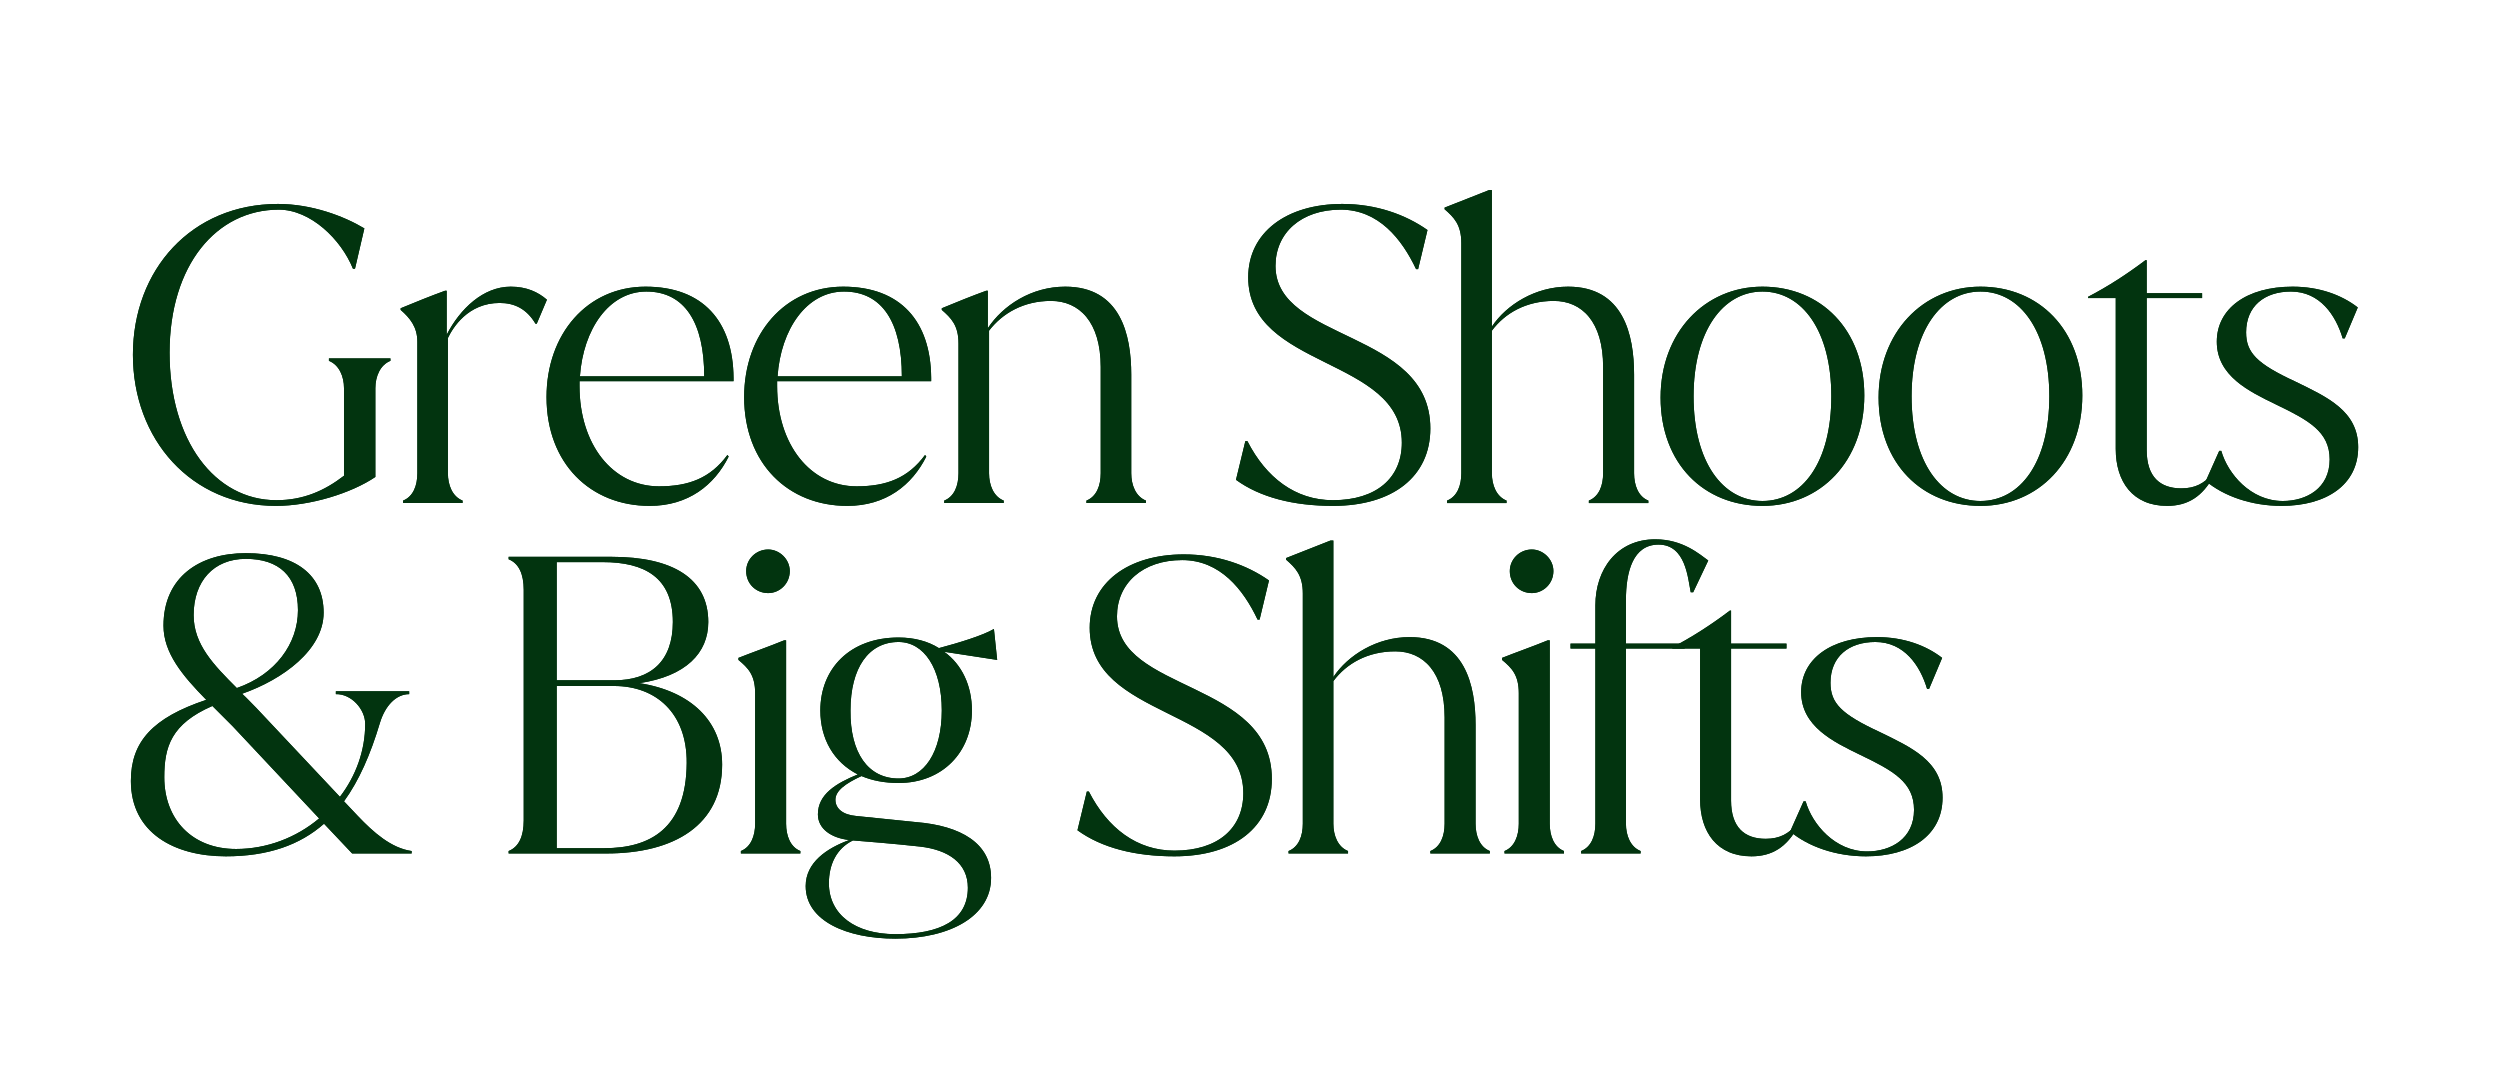
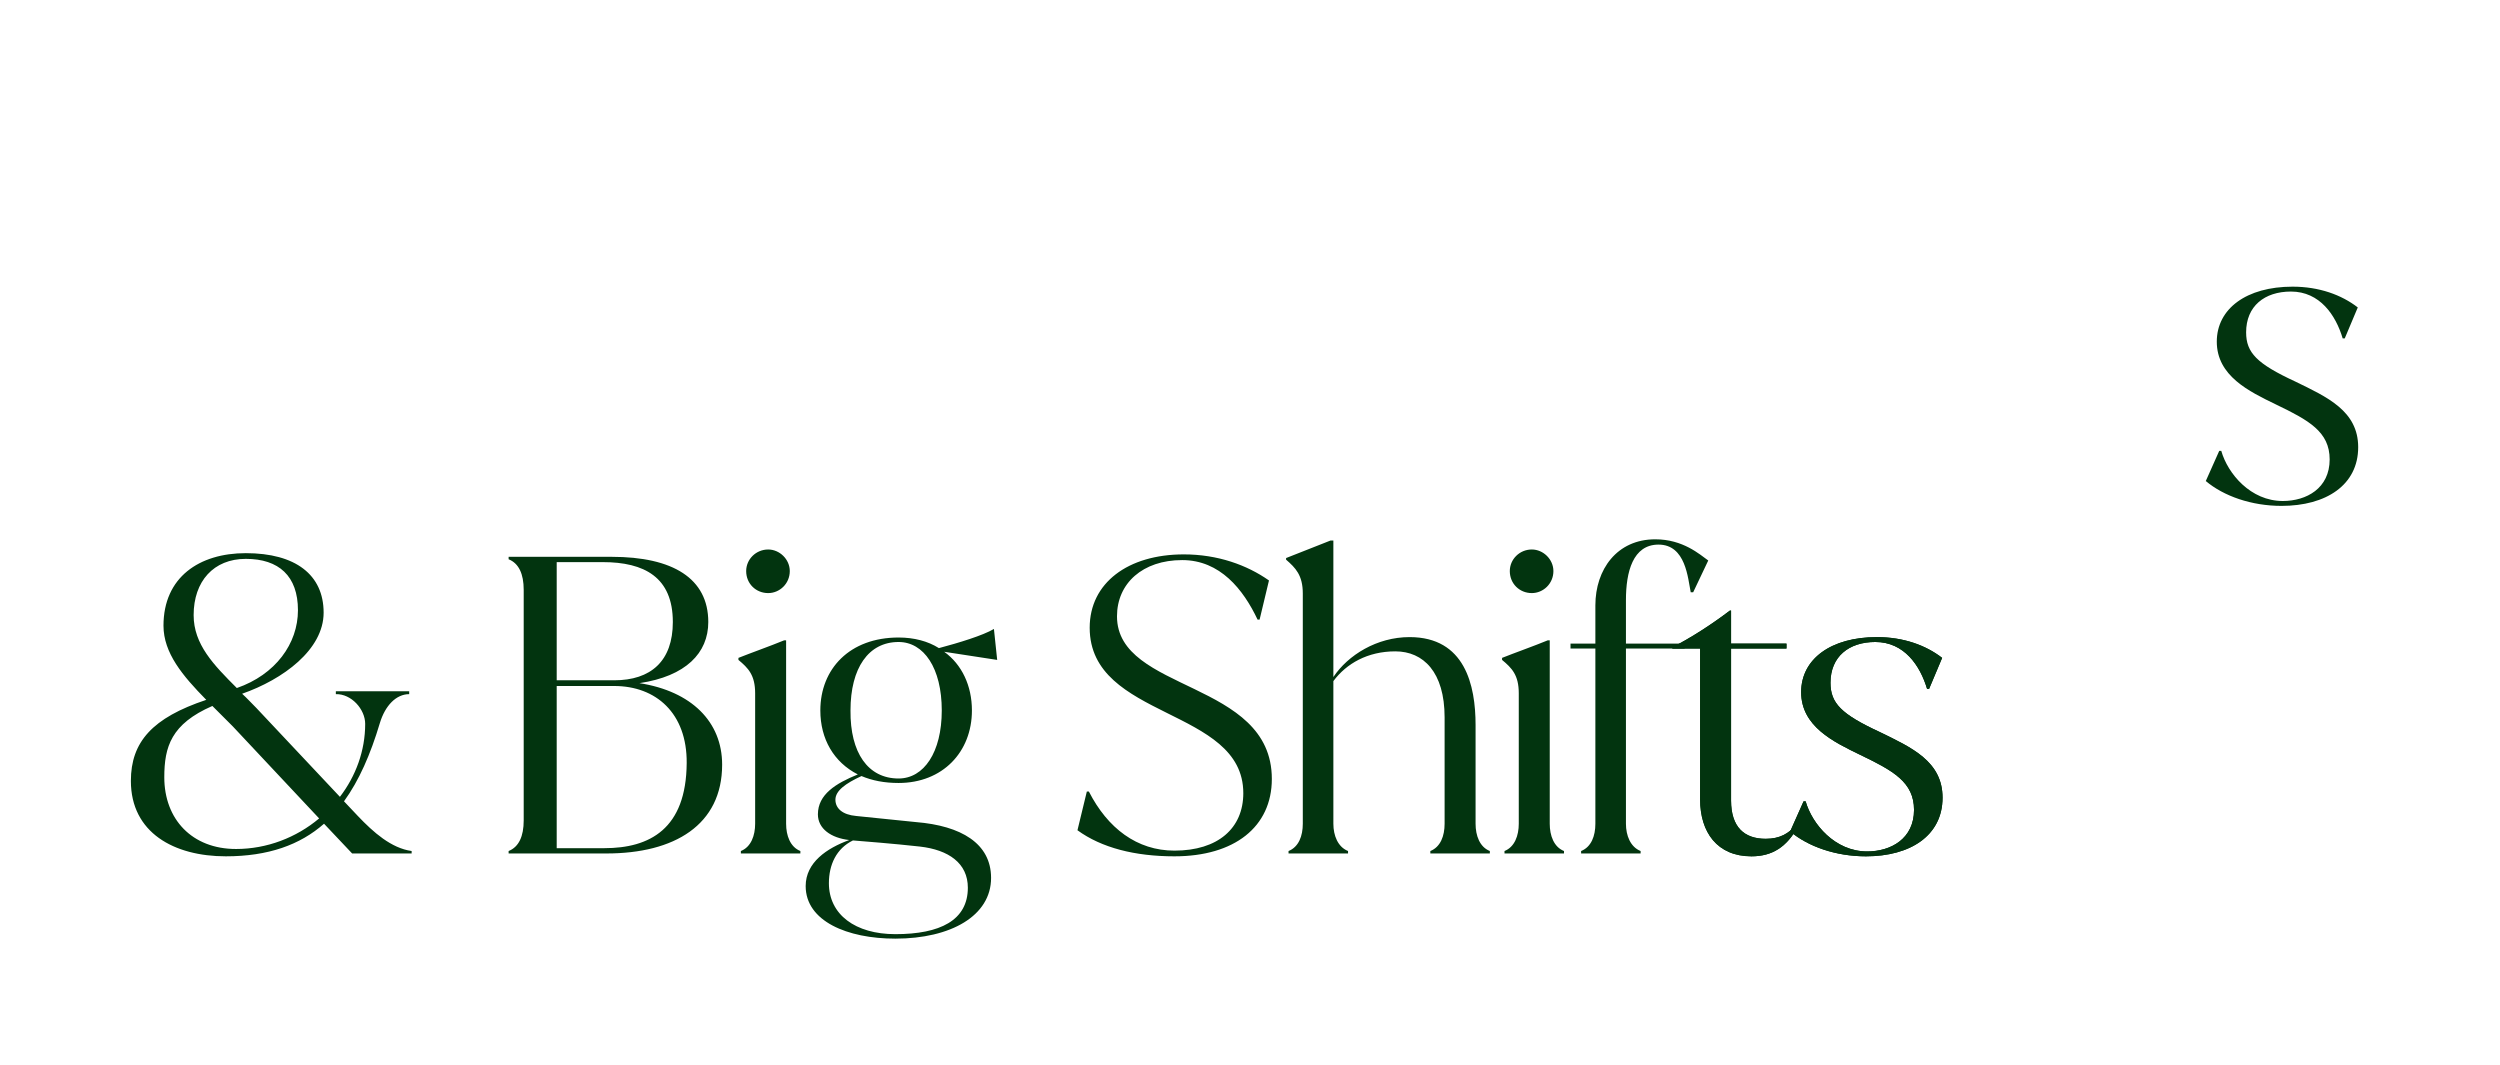
<svg xmlns="http://www.w3.org/2000/svg" width="2038" height="868" version="1.0" viewBox="0 0 1528.5 651">
  <defs>
    <clipPath id="a">
      <path d="M0 0h1422v556H0z" />
    </clipPath>
    <clipPath id="b">
      <path d="M0 0h1422v556H0z" />
    </clipPath>
  </defs>
  <g fill="#02340f" clip-path="url(#a)" transform="translate(69 47)">
-     <path d="M99.716 262.3c20.926 0 46.09-7.723 60.79-17.688v-54.313c0-7.222 2.988-14.199 9.214-16.691v-1.492h-37.617v1.492c6.227 2.492 9.219 9.469 9.219 16.691v53.567c-11.961 9.219-24.914 14.95-41.36 14.95-37.617 0-65.273-36.376-65.273-90.188 0-53.567 28.652-87.45 66.77-87.45 19.433 0 38.117 18.188 45.343 36.125h1.246l5.73-24.664c-12.456-7.472-32.14-14.945-52.816-14.945-52.82 0-88.695 40.11-88.695 92.18 0 51.82 35.63 92.425 87.45 92.425Zm143.501-134.032c-16.692 0-30.895 13.453-39.113 29.395v-26.907h-.997c-8.222 2.993-18.187 6.977-27.156 10.715v.996c5.73 4.985 10.215 10.465 10.215 19.434v80.469c0 7.476-2.492 14.203-8.723 16.691v1.496h36.375v-1.496c-6.226-2.488-8.968-9.465-8.968-16.691v-82.711c2.988-6.23 12.207-21.426 31.64-21.426 8.969 0 16.442 3.488 21.922 12.703h.75l6.227-14.699c-5.48-4.73-12.457-7.969-22.172-7.969Zm136.276 57.797v-1.992c-.25-34.629-18.684-55.805-53.813-55.805-35.625 0-60.539 28.899-60.539 67.516 0 40.605 26.907 66.515 63.032 66.515 23.668 0 39.609-12.703 48.332-30.144l-.75-.996c-10.461 14.203-23.668 19.183-41.852 19.183-28.402 0-48.582-25.66-48.582-61.285v-2.992Zm-53.316-54.809c23.421 0 35.378 18.934 35.378 51.82h-75.984c1.992-28.652 17.688-51.82 40.606-51.82Zm174.146 54.809v-1.992c-.25-34.629-18.683-55.805-53.812-55.805-35.625 0-60.54 28.899-60.54 67.516 0 40.605 26.907 66.515 63.032 66.515 23.668 0 39.61-12.703 48.332-30.144l-.75-.996c-10.46 14.203-23.668 19.183-41.852 19.183-28.402 0-48.582-25.66-48.582-61.285v-2.992Zm-53.316-54.809c23.422 0 35.379 18.934 35.379 51.82H406.4c1.993-28.652 17.688-51.82 40.606-51.82ZM622.65 182.08c0-24.417-6.48-53.812-40.36-53.812-20.68 0-38.12 11.457-47.336 25.41v-22.922h-.996c-8.222 2.993-18.187 6.977-27.156 10.715v.996c5.73 4.985 10.215 9.47 10.215 20.43v79.473c0 7.476-2.492 14.203-8.723 16.691v1.496h36.375v-1.496c-6.226-2.488-8.969-9.465-8.969-16.691v-87.196c8.223-10.714 21.176-18.187 37.868-18.187 17.191 0 30.394 12.707 30.394 40.36v65.023c0 7.476-2.488 14.203-8.719 16.691v1.496h36.375v-1.496c-6.23-2.488-8.968-9.465-8.968-16.691Zm123.322 80.22c36.621 0 59.543-17.938 59.543-47.333 0-60.543-94.672-52.82-94.672-99.406 0-20.18 15.695-34.383 39.86-34.383 23.171 0 37.37 17.938 46.09 36.375h1.245l5.73-23.918c-13.452-9.464-31.39-15.941-52.07-15.941-34.128 0-57.546 17.437-57.546 44.844 0 56.304 93.921 48.578 93.921 101.148 0 21.426-15.445 35.13-42.101 35.13-22.922 0-40.86-13.704-52.32-36.126h-1.246l-5.731 23.668c14.7 10.711 35.129 15.941 59.297 15.941Zm184.108-80.22c0-24.417-6.477-53.812-40.36-53.812-19.93 0-37.617 10.961-46.586 24.414v-83.46h-1.746l-27.156 10.714v.996c5.73 4.98 10.215 9.465 10.215 20.676V242.37c0 7.476-2.492 14.203-8.719 16.691v1.496h36.375v-1.496c-6.23-2.488-8.969-9.465-8.969-16.691v-87.196c7.97-10.714 20.926-18.187 37.868-18.187 17.19 0 30.144 12.707 30.144 40.36v65.023c0 7.476-2.492 14.203-8.719 16.691v1.496h36.375v-1.496c-6.23-2.488-8.722-9.465-8.722-16.691Zm78.477 80.22c35.629 0 62.285-27.403 62.285-67.516 0-40.11-26.41-66.516-62.285-66.516-35.375 0-62.281 28.153-62.281 67.762 0 40.36 26.406 66.27 62.28 66.27Zm0-2.989c-24.164 0-42.102-23.668-42.102-64.027 0-39.863 17.938-64.028 42.102-64.028 24.418 0 42.105 24.165 42.105 64.028 0 40.36-17.687 64.027-42.105 64.027Zm133.287 2.989c35.629 0 62.285-27.403 62.285-67.516 0-40.11-26.41-66.516-62.285-66.516-35.375 0-62.281 28.153-62.281 67.762 0 40.36 26.406 66.27 62.28 66.27Zm0-2.989c-24.164 0-42.102-23.668-42.102-64.027 0-39.863 17.938-64.028 42.102-64.028 24.418 0 42.105 24.165 42.105 64.028 0 40.36-17.687 64.027-42.105 64.027Zm141.509-16.195c-4.734 5.234-9.964 8.473-18.683 8.473-12.957 0-21.18-6.977-21.18-23.418v-92.93h33.883v-2.988h-33.883v-20.18h-.746c-11.21 8.469-22.672 15.945-35.129 22.422v.746h16.942v92.18c0 20.183 10.464 34.878 31.39 34.878 12.707 0 21.676-5.726 28.403-18.183Zm0 0" />
    <path d="M1325.954 262.3c27.156 0 46.84-12.704 46.84-35.876 0-22.171-18.934-30.64-38.367-40.109-23.668-10.96-30.145-17.687-30.145-30.144 0-15.946 11.211-24.915 27.402-24.915 17.692 0 27.407 14.45 31.641 28.649h1.246l7.973-18.934c-9.965-7.722-23.668-12.703-39.863-12.703-28.153 0-46.336 13.453-46.336 33.633 0 20.926 19.68 30.395 36.12 38.367 20.184 9.715 32.887 16.692 32.887 33.633 0 17.688-14.199 25.41-28.648 25.41-19.684 0-33.633-16.691-37.621-30.644h-1.246l-8.219 18.437c10.961 9.219 27.902 15.195 46.336 15.195ZM141.322 442.923c9.215-12.703 16.191-28.649 21.922-47.832 3.238-10.715 9.965-17.688 17.937-17.688v-1.746h-44.844v1.746c9.47-.25 17.938 9.215 17.938 18.184 0 16.445-5.73 31.89-15.445 44.598l-51.075-54.313c-2.988-2.988-5.73-5.98-8.718-8.719 24.914-8.718 49.828-26.906 49.828-49.578 0-23.172-17.192-36.375-47.586-36.375-28.402 0-50.324 14.7-50.324 44.348 0 16.691 11.707 30.644 26.16 45.34-32.887 10.964-46.094 25.664-46.094 49.578 0 31.64 26.41 46.09 58.05 46.09 25.911 0 45.345-6.973 60.044-19.93l17.187 18.187h36.375v-1.496c-12.457-1.742-23.418-11.457-32.886-21.425ZM81.279 294.688c20.18 0 31.89 10.465 31.89 31.391 0 20.43-13.703 39.363-37.37 47.586-14.2-14.2-26.41-26.656-26.41-44.594 0-20.68 12.21-34.383 31.89-34.383Zm-5.98 177.383c-26.907 0-43.848-18.183-43.848-43.847 0-18.684 4.238-32.637 29.398-43.598l12.457 12.457 52.817 56.305c-13.95 11.71-31.887 18.683-50.825 18.683Zm246.643-101.394c28.403-4.239 42.106-18.438 42.106-37.371 0-26.66-21.676-39.864-59.047-39.864H241.97v1.496c6.23 2.493 9.218 8.97 9.218 18.684v141.012c0 9.715-2.988 16.195-9.218 18.683v1.496h59.793c41.605 0 70.754-17.441 70.754-54.312 0-26.156-18.684-44.844-50.575-49.824ZM299.52 296.68c25.415 0 42.852 9.218 42.852 36.625 0 23.918-13.453 35.625-35.875 35.625h-35.129v-72.25Zm-28.152 75.738h35.129c25.66 0 44.594 16.691 44.348 47.086-.25 40.36-22.672 52.07-50.328 52.07h-29.149Zm129.303-56.804c6.973 0 13.203-5.726 13.203-13.453 0-7.223-6.23-13.203-13.203-13.203-7.476 0-13.457 5.98-13.457 13.203 0 7.727 5.98 13.453 13.457 13.453Zm19.68 159.2v-1.497c-6.227-2.488-8.719-9.465-8.719-16.691v-112.11h-1.246c-8.472 3.489-20.43 7.723-27.902 10.711v1.247c5.976 4.984 10.215 9.218 10.215 20.43v79.722c0 7.226-2.493 14.203-8.723 16.691v1.496Zm34.132-22.922c-8.473-.747-12.707-4.73-12.707-9.965 0-5.48 6.23-9.965 15.945-14.45 6.477 2.743 13.953 4.235 22.672 4.235 26.906 0 44.844-18.934 44.844-44.344 0-15.2-6.227-28.152-16.941-35.875l32.386 4.98-1.992-18.933c-6.726 3.984-21.426 8.469-33.633 11.71-6.726-4.237-15.199-6.48-24.664-6.48-29.898 0-47.836 19.184-47.836 44.598 0 17.438 8.223 31.64 22.922 39.113-13.453 5.48-24.414 12.207-24.414 24.414 0 8.723 7.973 14.45 19.184 15.696-13.703 4.984-26.66 13.703-26.66 28.152 0 21.426 25.414 32.14 54.812 32.14 33.883 0 58.547-13.952 58.547-37.12 0-21.176-18.438-31.891-45.844-34.133Zm-3.488-64.524c0-25.91 10.96-41.855 29.398-41.855 15.446 0 26.406 15.945 26.406 41.855 0 25.66-10.96 41.606-26.406 41.606-18.687 0-29.648-15.696-29.398-41.606ZM478.4 524.142c-24.418 0-40.61-11.957-40.61-31.141 0-11.211 4.485-21.176 14.7-26.16 6.226.5 25.16 1.992 40.855 3.738 17.692 1.992 29.399 10.215 29.399 25.16 0 19.934-16.942 28.403-44.344 28.403Zm170.659-47.586c36.62 0 59.543-17.938 59.543-47.332 0-60.543-94.672-52.82-94.672-99.407 0-20.18 15.695-34.382 39.859-34.382 23.172 0 37.371 17.937 46.09 36.375h1.246l5.73-23.918c-13.453-9.465-31.39-15.942-52.07-15.942-34.129 0-57.547 17.438-57.547 44.844 0 56.305 93.922 48.578 93.922 101.148 0 21.426-15.445 35.13-42.101 35.13-22.922 0-40.86-13.704-52.32-36.126h-1.247l-5.73 23.668c14.699 10.711 35.129 15.942 59.297 15.942Zm184.107-80.219c0-24.418-6.476-53.813-40.36-53.813-19.929 0-37.616 10.961-46.585 24.414v-83.46h-1.746l-27.156 10.714v.996c5.73 4.98 10.214 9.465 10.214 20.676v140.762c0 7.476-2.492 14.203-8.718 16.691v1.496h36.375v-1.496c-6.23-2.488-8.969-9.465-8.969-16.691V369.43c7.969-10.715 20.926-18.188 37.867-18.188 17.192 0 30.145 12.707 30.145 40.36v65.023c0 7.476-2.492 14.203-8.72 16.691v1.496h36.376v-1.496c-6.23-2.488-8.723-9.465-8.723-16.691Zm34.384-80.723c6.972 0 13.203-5.726 13.203-13.453 0-7.223-6.23-13.203-13.203-13.203-7.477 0-13.457 5.98-13.457 13.203 0 7.727 5.98 13.453 13.457 13.453Zm19.68 159.2v-1.497c-6.227-2.488-8.72-9.465-8.72-16.691v-112.11h-1.245c-8.473 3.489-20.43 7.723-27.903 10.711v1.247c5.977 4.984 10.215 9.218 10.215 20.43v79.722c0 7.226-2.492 14.203-8.723 16.691v1.496Zm57.8-188.844c16.69 0 17.937 20.675 19.679 29.148h1.496l9.219-19.433c-5.235-3.735-15.445-12.954-32.387-12.954-23.422 0-36.625 18.434-36.625 40.36v23.418h-15.195v2.988h15.195v107.129c0 7.476-2.492 14.203-8.719 16.691v1.496h36.375v-1.496c-6.23-2.488-8.968-9.465-8.968-16.691V349.497h35.875v-2.988H925.1v-26.657c0-17.19 4.234-33.882 19.93-33.882Zm0 0" />
    <path d="M1029.236 457.372c-4.734 5.234-9.965 8.473-18.683 8.473-12.957 0-21.18-6.977-21.18-23.418v-92.93h33.883v-2.988h-33.883v-20.18h-.746c-11.211 8.469-22.672 15.945-35.13 22.422v.746h16.942v92.18c0 20.183 10.465 34.879 31.39 34.879 12.708 0 21.677-5.727 28.403-18.184Zm0 0" />
    <path d="M1071.837 476.556c27.156 0 46.84-12.704 46.84-35.875 0-22.172-18.934-30.641-38.368-40.11-23.668-10.96-30.144-17.687-30.144-30.144 0-15.946 11.21-24.914 27.402-24.914 17.692 0 27.406 14.449 31.64 28.648h1.247l7.973-18.934c-9.965-7.722-23.668-12.703-39.864-12.703-28.152 0-46.336 13.453-46.336 33.633 0 20.926 19.68 30.395 36.121 38.367 20.184 9.715 32.887 16.692 32.887 33.633 0 17.688-14.2 25.41-28.648 25.41-19.684 0-33.633-16.691-37.621-30.644h-1.246l-8.22 18.437c10.962 9.22 27.903 15.196 46.337 15.196Zm0 0" />
  </g>
  <g fill="#02340f" clip-path="url(#b)" transform="translate(69 47)">
-     <path d="M99.716 262.3c20.926 0 46.09-7.723 60.79-17.688v-54.313c0-7.222 2.988-14.199 9.214-16.691v-1.492h-37.617v1.492c6.227 2.492 9.219 9.469 9.219 16.691v53.567c-11.961 9.219-24.914 14.95-41.36 14.95-37.617 0-65.273-36.376-65.273-90.188 0-53.567 28.652-87.45 66.77-87.45 19.433 0 38.117 18.188 45.343 36.125h1.246l5.73-24.664c-12.456-7.472-32.14-14.945-52.816-14.945-52.82 0-88.695 40.11-88.695 92.18 0 51.82 35.63 92.425 87.45 92.425Zm143.501-134.032c-16.692 0-30.895 13.453-39.113 29.395v-26.907h-.997c-8.222 2.993-18.187 6.977-27.156 10.715v.996c5.73 4.985 10.215 10.465 10.215 19.434v80.469c0 7.476-2.492 14.203-8.723 16.691v1.496h36.375v-1.496c-6.226-2.488-8.968-9.465-8.968-16.691v-82.711c2.988-6.23 12.207-21.426 31.64-21.426 8.969 0 16.442 3.488 21.922 12.703h.75l6.227-14.699c-5.48-4.73-12.457-7.969-22.172-7.969Zm136.276 57.797v-1.992c-.25-34.629-18.684-55.805-53.813-55.805-35.625 0-60.539 28.899-60.539 67.516 0 40.605 26.907 66.515 63.032 66.515 23.668 0 39.609-12.703 48.332-30.144l-.75-.996c-10.461 14.203-23.668 19.183-41.852 19.183-28.402 0-48.582-25.66-48.582-61.285v-2.992Zm-53.316-54.809c23.421 0 35.378 18.934 35.378 51.82h-75.984c1.992-28.652 17.688-51.82 40.606-51.82Zm174.146 54.809v-1.992c-.25-34.629-18.683-55.805-53.812-55.805-35.625 0-60.54 28.899-60.54 67.516 0 40.605 26.907 66.515 63.032 66.515 23.668 0 39.61-12.703 48.332-30.144l-.75-.996c-10.46 14.203-23.668 19.183-41.852 19.183-28.402 0-48.582-25.66-48.582-61.285v-2.992Zm-53.316-54.809c23.422 0 35.379 18.934 35.379 51.82H406.4c1.993-28.652 17.688-51.82 40.606-51.82ZM622.65 182.08c0-24.417-6.48-53.812-40.36-53.812-20.68 0-38.12 11.457-47.336 25.41v-22.922h-.996c-8.222 2.993-18.187 6.977-27.156 10.715v.996c5.73 4.985 10.215 9.47 10.215 20.43v79.473c0 7.476-2.492 14.203-8.723 16.691v1.496h36.375v-1.496c-6.226-2.488-8.969-9.465-8.969-16.691v-87.196c8.223-10.714 21.176-18.187 37.868-18.187 17.191 0 30.394 12.707 30.394 40.36v65.023c0 7.476-2.488 14.203-8.719 16.691v1.496h36.375v-1.496c-6.23-2.488-8.968-9.465-8.968-16.691Zm123.322 80.22c36.621 0 59.543-17.938 59.543-47.333 0-60.543-94.672-52.82-94.672-99.406 0-20.18 15.695-34.383 39.86-34.383 23.171 0 37.37 17.938 46.09 36.375h1.245l5.73-23.918c-13.452-9.464-31.39-15.941-52.07-15.941-34.128 0-57.546 17.437-57.546 44.844 0 56.304 93.921 48.578 93.921 101.148 0 21.426-15.445 35.13-42.101 35.13-22.922 0-40.86-13.704-52.32-36.126h-1.246l-5.731 23.668c14.7 10.711 35.129 15.941 59.297 15.941Zm184.108-80.22c0-24.417-6.477-53.812-40.36-53.812-19.93 0-37.617 10.961-46.586 24.414v-83.46h-1.746l-27.156 10.714v.996c5.73 4.98 10.215 9.465 10.215 20.676V242.37c0 7.476-2.492 14.203-8.719 16.691v1.496h36.375v-1.496c-6.23-2.488-8.969-9.465-8.969-16.691v-87.196c7.97-10.714 20.926-18.187 37.868-18.187 17.19 0 30.144 12.707 30.144 40.36v65.023c0 7.476-2.492 14.203-8.719 16.691v1.496h36.375v-1.496c-6.23-2.488-8.722-9.465-8.722-16.691Zm78.477 80.22c35.629 0 62.285-27.403 62.285-67.516 0-40.11-26.41-66.516-62.285-66.516-35.375 0-62.281 28.153-62.281 67.762 0 40.36 26.406 66.27 62.28 66.27Zm0-2.989c-24.164 0-42.102-23.668-42.102-64.027 0-39.863 17.938-64.028 42.102-64.028 24.418 0 42.105 24.165 42.105 64.028 0 40.36-17.687 64.027-42.105 64.027Zm133.287 2.989c35.629 0 62.285-27.403 62.285-67.516 0-40.11-26.41-66.516-62.285-66.516-35.375 0-62.281 28.153-62.281 67.762 0 40.36 26.406 66.27 62.28 66.27Zm0-2.989c-24.164 0-42.102-23.668-42.102-64.027 0-39.863 17.938-64.028 42.102-64.028 24.418 0 42.105 24.165 42.105 64.028 0 40.36-17.687 64.027-42.105 64.027Zm141.509-16.195c-4.734 5.234-9.964 8.473-18.683 8.473-12.957 0-21.18-6.977-21.18-23.418v-92.93h33.883v-2.988h-33.883v-20.18h-.746c-11.21 8.469-22.672 15.945-35.129 22.422v.746h16.942v92.18c0 20.183 10.464 34.878 31.39 34.878 12.707 0 21.676-5.726 28.403-18.183Zm0 0" />
-     <path d="M1325.954 262.3c27.156 0 46.84-12.704 46.84-35.876 0-22.171-18.934-30.64-38.367-40.109-23.668-10.96-30.145-17.687-30.145-30.144 0-15.946 11.211-24.915 27.402-24.915 17.692 0 27.407 14.45 31.641 28.649h1.246l7.973-18.934c-9.965-7.722-23.668-12.703-39.863-12.703-28.153 0-46.336 13.453-46.336 33.633 0 20.926 19.68 30.395 36.12 38.367 20.184 9.715 32.887 16.692 32.887 33.633 0 17.688-14.199 25.41-28.648 25.41-19.684 0-33.633-16.691-37.621-30.644h-1.246l-8.219 18.437c10.961 9.219 27.902 15.195 46.336 15.195ZM141.322 442.923c9.215-12.703 16.191-28.649 21.922-47.832 3.238-10.715 9.965-17.688 17.937-17.688v-1.746h-44.844v1.746c9.47-.25 17.938 9.215 17.938 18.184 0 16.445-5.73 31.89-15.445 44.598l-51.075-54.313c-2.988-2.988-5.73-5.98-8.718-8.719 24.914-8.718 49.828-26.906 49.828-49.578 0-23.172-17.192-36.375-47.586-36.375-28.402 0-50.324 14.7-50.324 44.348 0 16.691 11.707 30.644 26.16 45.34-32.887 10.964-46.094 25.664-46.094 49.578 0 31.64 26.41 46.09 58.05 46.09 25.911 0 45.345-6.973 60.044-19.93l17.187 18.187h36.375v-1.496c-12.457-1.742-23.418-11.457-32.886-21.425ZM81.279 294.688c20.18 0 31.89 10.465 31.89 31.391 0 20.43-13.703 39.363-37.37 47.586-14.2-14.2-26.41-26.656-26.41-44.594 0-20.68 12.21-34.383 31.89-34.383Zm-5.98 177.383c-26.907 0-43.848-18.183-43.848-43.847 0-18.684 4.238-32.637 29.398-43.598l12.457 12.457 52.817 56.305c-13.95 11.71-31.887 18.683-50.825 18.683Zm246.643-101.394c28.403-4.239 42.106-18.438 42.106-37.371 0-26.66-21.676-39.864-59.047-39.864H241.97v1.496c6.23 2.493 9.218 8.97 9.218 18.684v141.012c0 9.715-2.988 16.195-9.218 18.683v1.496h59.793c41.605 0 70.754-17.441 70.754-54.312 0-26.156-18.684-44.844-50.575-49.824ZM299.52 296.68c25.415 0 42.852 9.218 42.852 36.625 0 23.918-13.453 35.625-35.875 35.625h-35.129v-72.25Zm-28.152 75.738h35.129c25.66 0 44.594 16.691 44.348 47.086-.25 40.36-22.672 52.07-50.328 52.07h-29.149Zm129.303-56.804c6.973 0 13.203-5.726 13.203-13.453 0-7.223-6.23-13.203-13.203-13.203-7.476 0-13.457 5.98-13.457 13.203 0 7.727 5.98 13.453 13.457 13.453Zm19.68 159.2v-1.497c-6.227-2.488-8.719-9.465-8.719-16.691v-112.11h-1.246c-8.472 3.489-20.43 7.723-27.902 10.711v1.247c5.976 4.984 10.215 9.218 10.215 20.43v79.722c0 7.226-2.493 14.203-8.723 16.691v1.496Zm34.132-22.922c-8.473-.747-12.707-4.73-12.707-9.965 0-5.48 6.23-9.965 15.945-14.45 6.477 2.743 13.953 4.235 22.672 4.235 26.906 0 44.844-18.934 44.844-44.344 0-15.2-6.227-28.152-16.941-35.875l32.386 4.98-1.992-18.933c-6.726 3.984-21.426 8.469-33.633 11.71-6.726-4.237-15.199-6.48-24.664-6.48-29.898 0-47.836 19.184-47.836 44.598 0 17.438 8.223 31.64 22.922 39.113-13.453 5.48-24.414 12.207-24.414 24.414 0 8.723 7.973 14.45 19.184 15.696-13.703 4.984-26.66 13.703-26.66 28.152 0 21.426 25.414 32.14 54.812 32.14 33.883 0 58.547-13.952 58.547-37.12 0-21.176-18.438-31.891-45.844-34.133Zm-3.488-64.524c0-25.91 10.96-41.855 29.398-41.855 15.446 0 26.406 15.945 26.406 41.855 0 25.66-10.96 41.606-26.406 41.606-18.687 0-29.648-15.696-29.398-41.606ZM478.4 524.142c-24.418 0-40.61-11.957-40.61-31.141 0-11.211 4.485-21.176 14.7-26.16 6.226.5 25.16 1.992 40.855 3.738 17.692 1.992 29.399 10.215 29.399 25.16 0 19.934-16.942 28.403-44.344 28.403Zm170.659-47.586c36.62 0 59.543-17.938 59.543-47.332 0-60.543-94.672-52.82-94.672-99.407 0-20.18 15.695-34.382 39.859-34.382 23.172 0 37.371 17.937 46.09 36.375h1.246l5.73-23.918c-13.453-9.465-31.39-15.942-52.07-15.942-34.129 0-57.547 17.438-57.547 44.844 0 56.305 93.922 48.578 93.922 101.148 0 21.426-15.445 35.13-42.101 35.13-22.922 0-40.86-13.704-52.32-36.126h-1.247l-5.73 23.668c14.699 10.711 35.129 15.942 59.297 15.942Zm184.107-80.219c0-24.418-6.476-53.813-40.36-53.813-19.929 0-37.616 10.961-46.585 24.414v-83.46h-1.746l-27.156 10.714v.996c5.73 4.98 10.214 9.465 10.214 20.676v140.762c0 7.476-2.492 14.203-8.718 16.691v1.496h36.375v-1.496c-6.23-2.488-8.969-9.465-8.969-16.691V369.43c7.969-10.715 20.926-18.188 37.867-18.188 17.192 0 30.145 12.707 30.145 40.36v65.023c0 7.476-2.492 14.203-8.72 16.691v1.496h36.376v-1.496c-6.23-2.488-8.723-9.465-8.723-16.691Zm34.384-80.723c6.972 0 13.203-5.726 13.203-13.453 0-7.223-6.23-13.203-13.203-13.203-7.477 0-13.457 5.98-13.457 13.203 0 7.727 5.98 13.453 13.457 13.453Zm19.68 159.2v-1.497c-6.227-2.488-8.72-9.465-8.72-16.691v-112.11h-1.245c-8.473 3.489-20.43 7.723-27.903 10.711v1.247c5.977 4.984 10.215 9.218 10.215 20.43v79.722c0 7.226-2.492 14.203-8.723 16.691v1.496Zm57.8-188.844c16.69 0 17.937 20.675 19.679 29.148h1.496l9.219-19.433c-5.235-3.735-15.445-12.954-32.387-12.954-23.422 0-36.625 18.434-36.625 40.36v23.418h-15.195v2.988h15.195v107.129c0 7.476-2.492 14.203-8.719 16.691v1.496h36.375v-1.496c-6.23-2.488-8.968-9.465-8.968-16.691V349.497h35.875v-2.988H925.1v-26.657c0-17.19 4.234-33.882 19.93-33.882Zm0 0" />
    <path d="M1029.236 457.372c-4.734 5.234-9.965 8.473-18.683 8.473-12.957 0-21.18-6.977-21.18-23.418v-92.93h33.883v-2.988h-33.883v-20.18h-.746c-11.211 8.469-22.672 15.945-35.13 22.422v.746h16.942v92.18c0 20.183 10.465 34.879 31.39 34.879 12.708 0 21.677-5.727 28.403-18.184Zm0 0" />
    <path d="M1071.837 476.556c27.156 0 46.84-12.704 46.84-35.875 0-22.172-18.934-30.641-38.368-40.11-23.668-10.96-30.144-17.687-30.144-30.144 0-15.946 11.21-24.914 27.402-24.914 17.692 0 27.406 14.449 31.64 28.648h1.247l7.973-18.934c-9.965-7.722-23.668-12.703-39.864-12.703-28.152 0-46.336 13.453-46.336 33.633 0 20.926 19.68 30.395 36.121 38.367 20.184 9.715 32.887 16.692 32.887 33.633 0 17.688-14.2 25.41-28.648 25.41-19.684 0-33.633-16.691-37.621-30.644h-1.246l-8.22 18.437c10.962 9.22 27.903 15.196 46.337 15.196Zm0 0" />
  </g>
</svg>